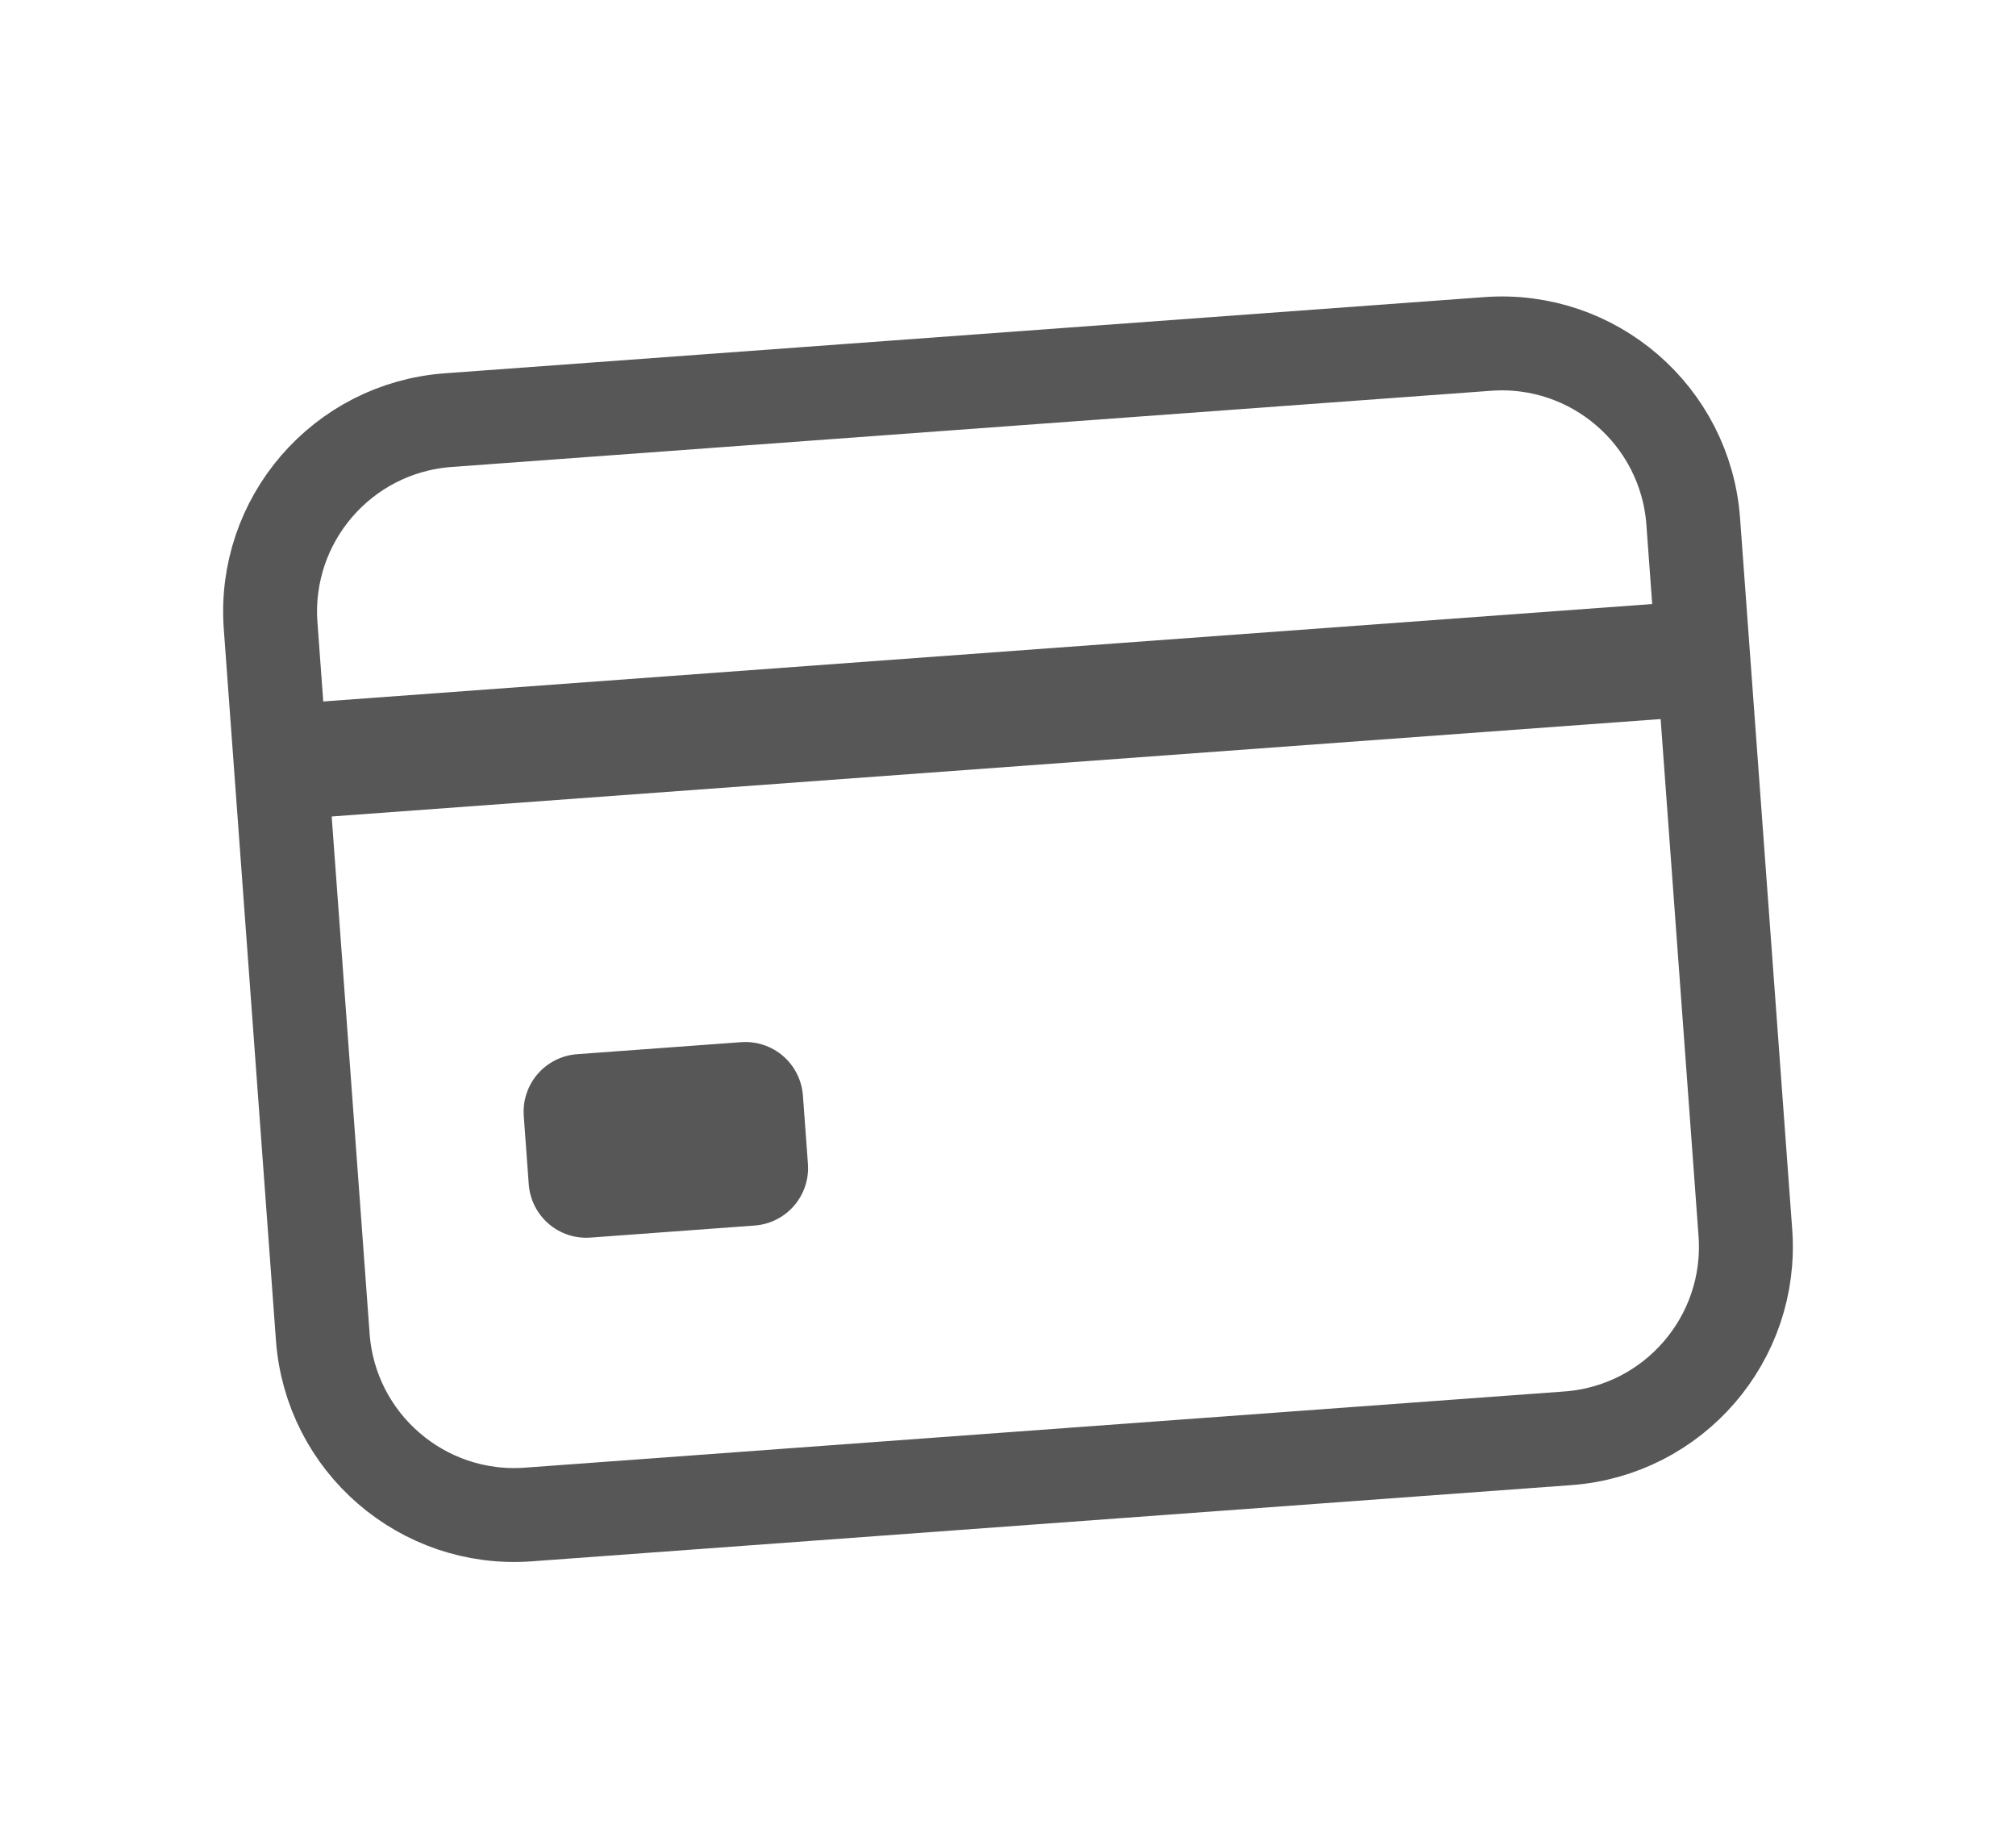
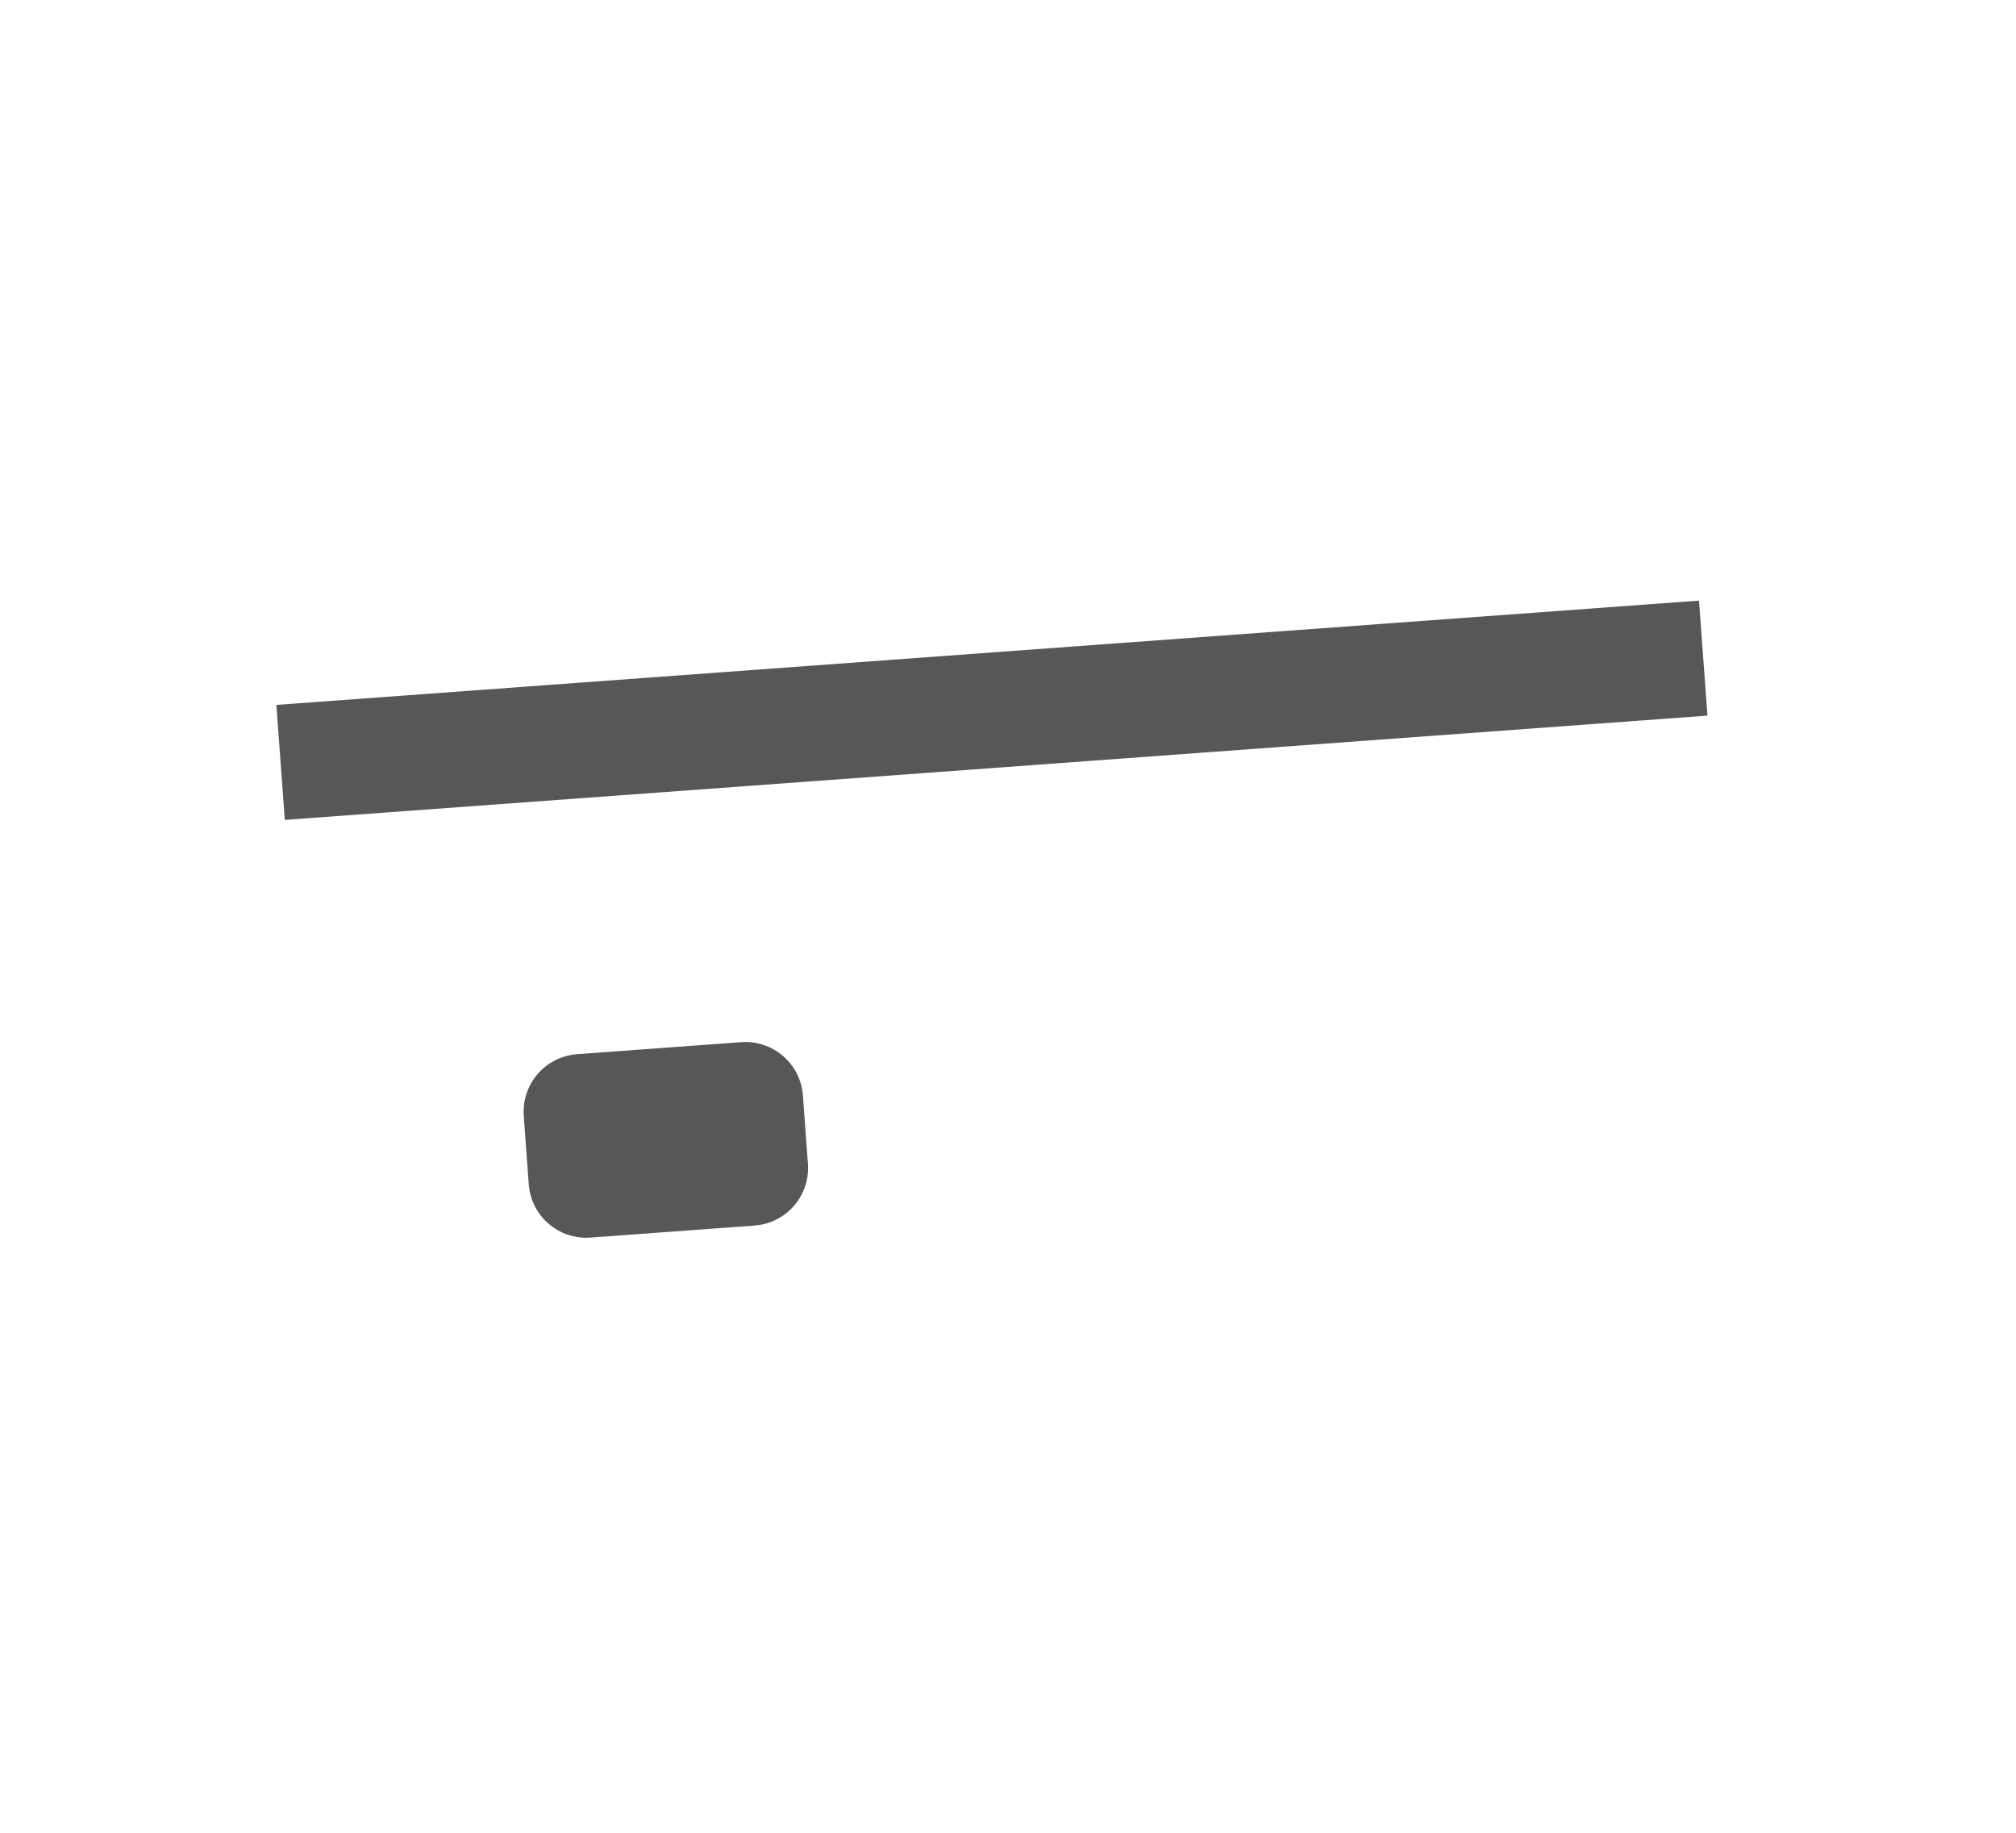
<svg xmlns="http://www.w3.org/2000/svg" width="55" height="50" viewBox="0 0 55 50" fill="none">
-   <path d="M40.587 9.383L12.225 11.462C9.339 11.674 7.171 14.184 7.383 17.07L8.806 36.475C9.017 39.361 11.528 41.529 14.413 41.317L42.775 39.238C45.661 39.026 47.828 36.516 47.617 33.63L46.194 14.225C45.983 11.339 43.472 9.171 40.587 9.383Z" stroke="#585757" stroke-width="2.562" stroke-linecap="round" stroke-linejoin="round" />
  <path d="M7.655 20.799L46.467 17.954M15.858 30.328L20.336 30L20.473 31.865L15.994 32.194L15.858 30.328Z" stroke="#585757" stroke-width="3.146" stroke-linejoin="round" />
</svg>